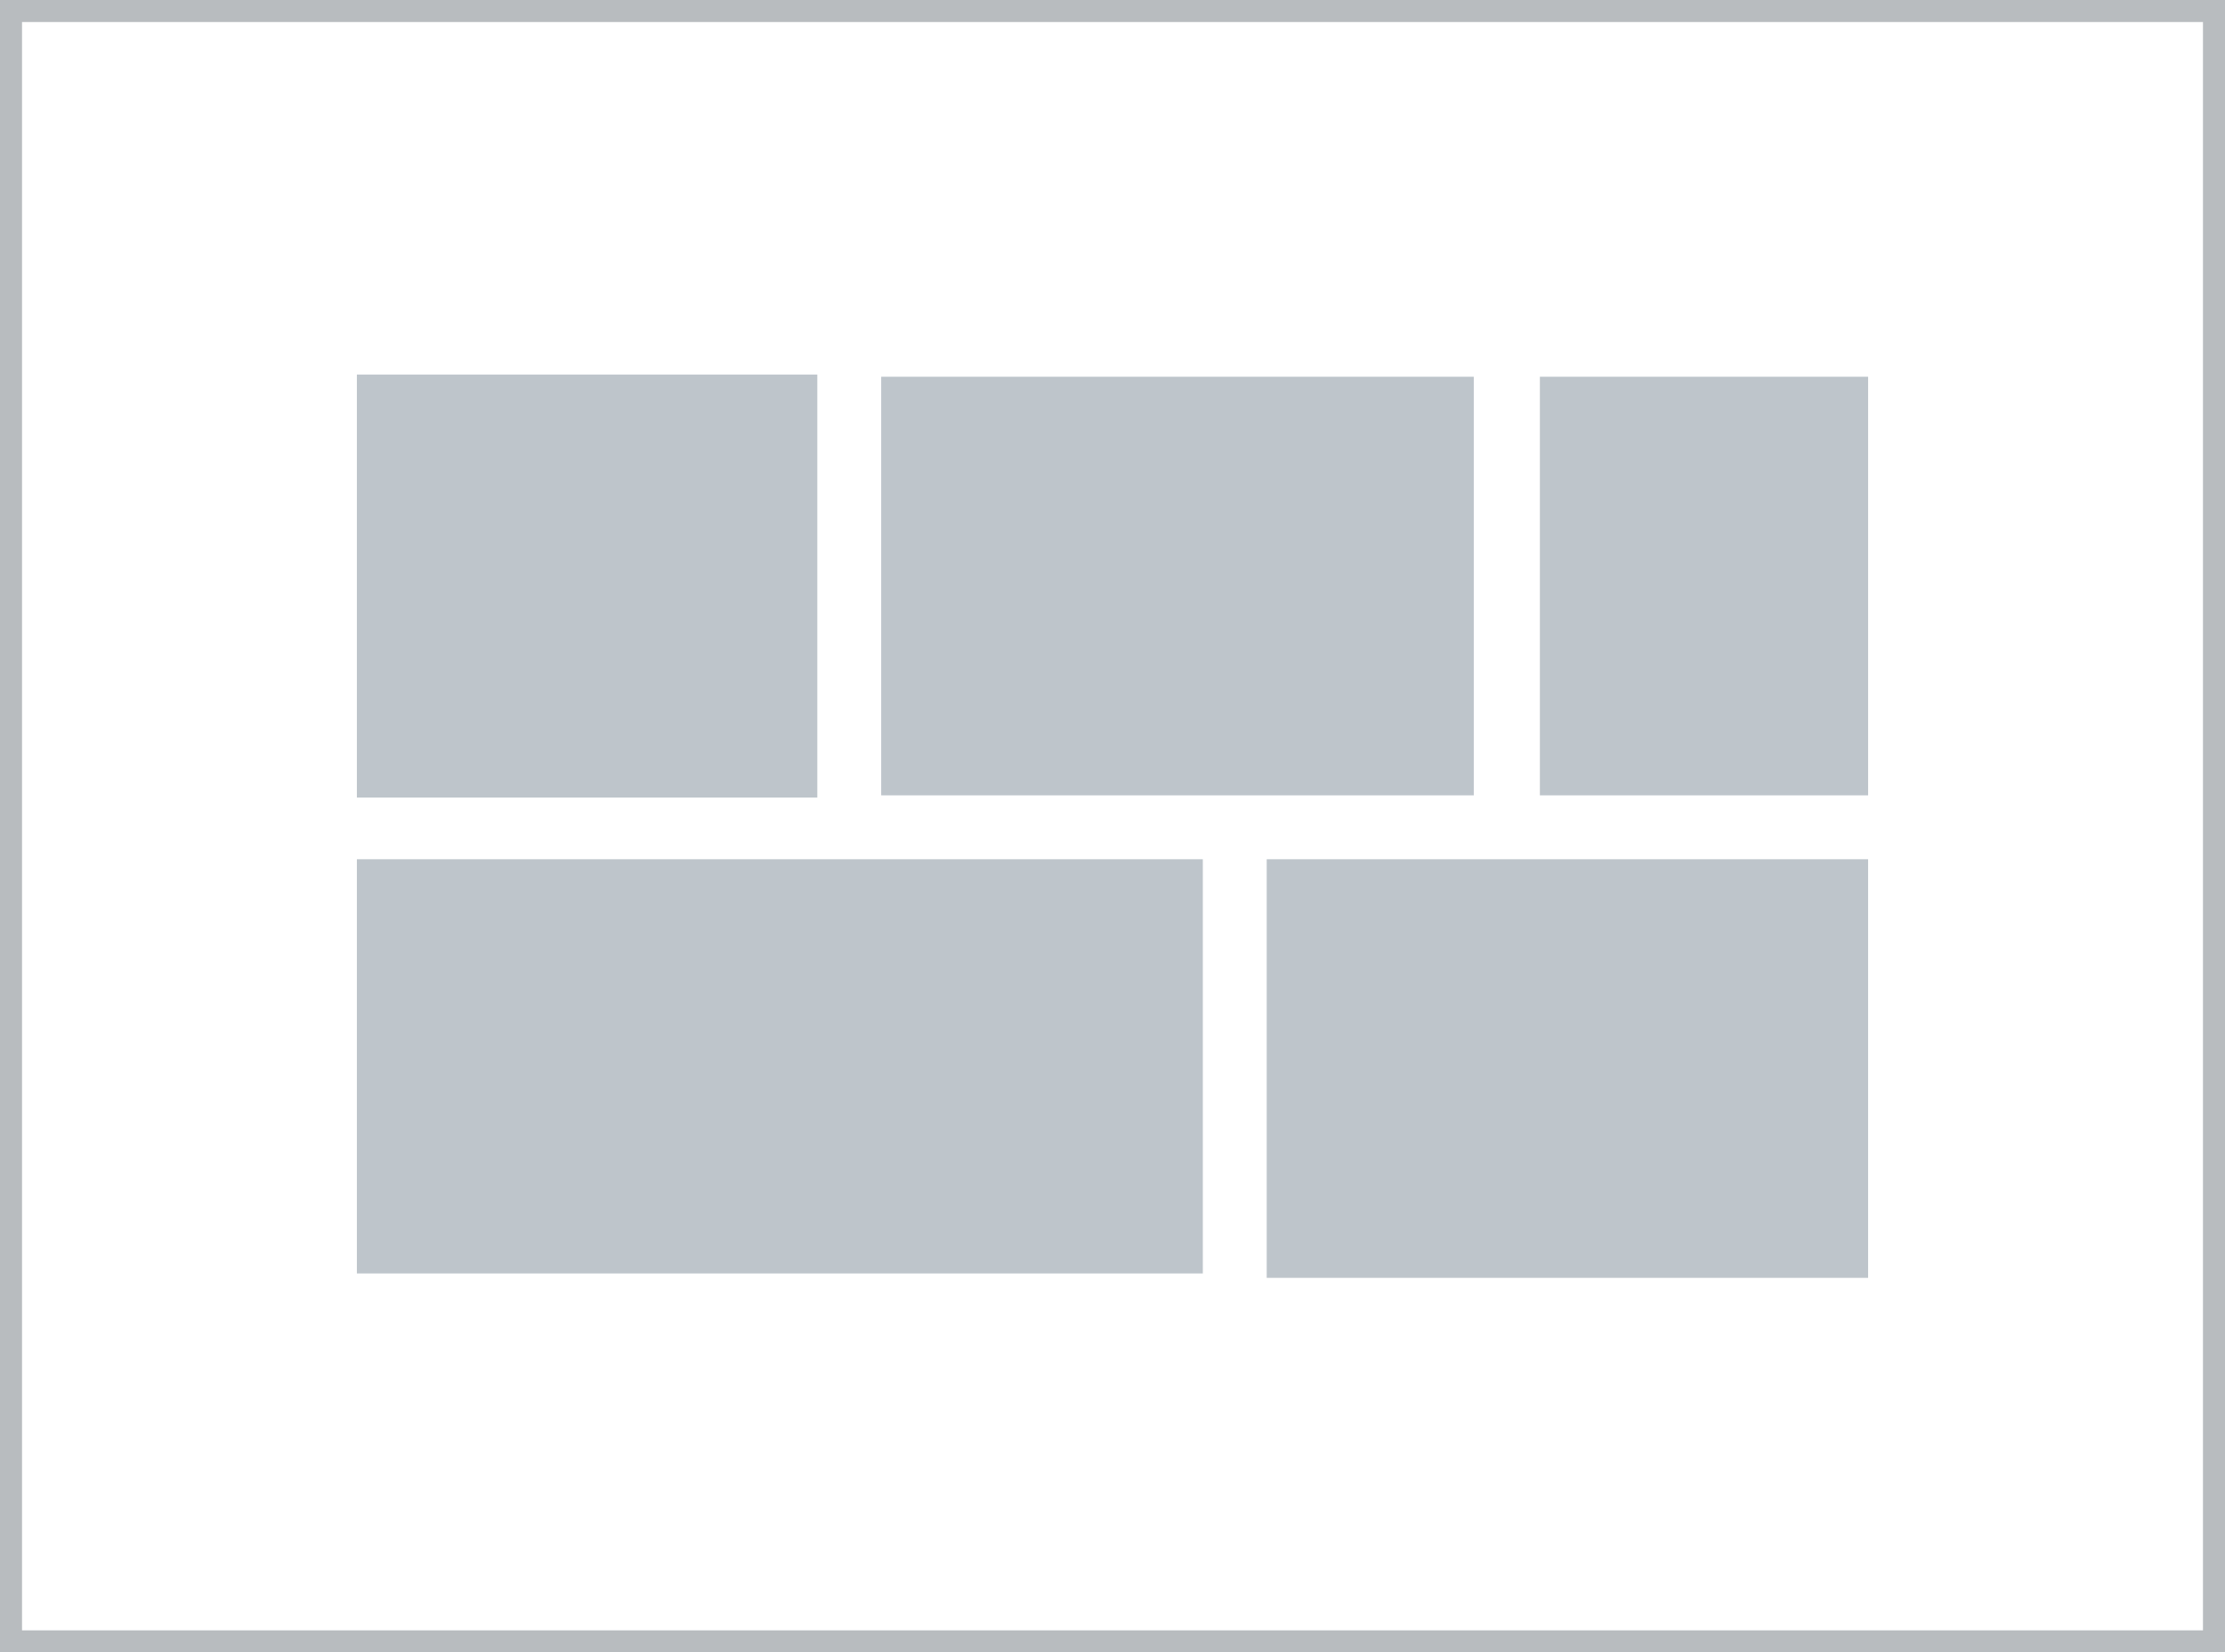
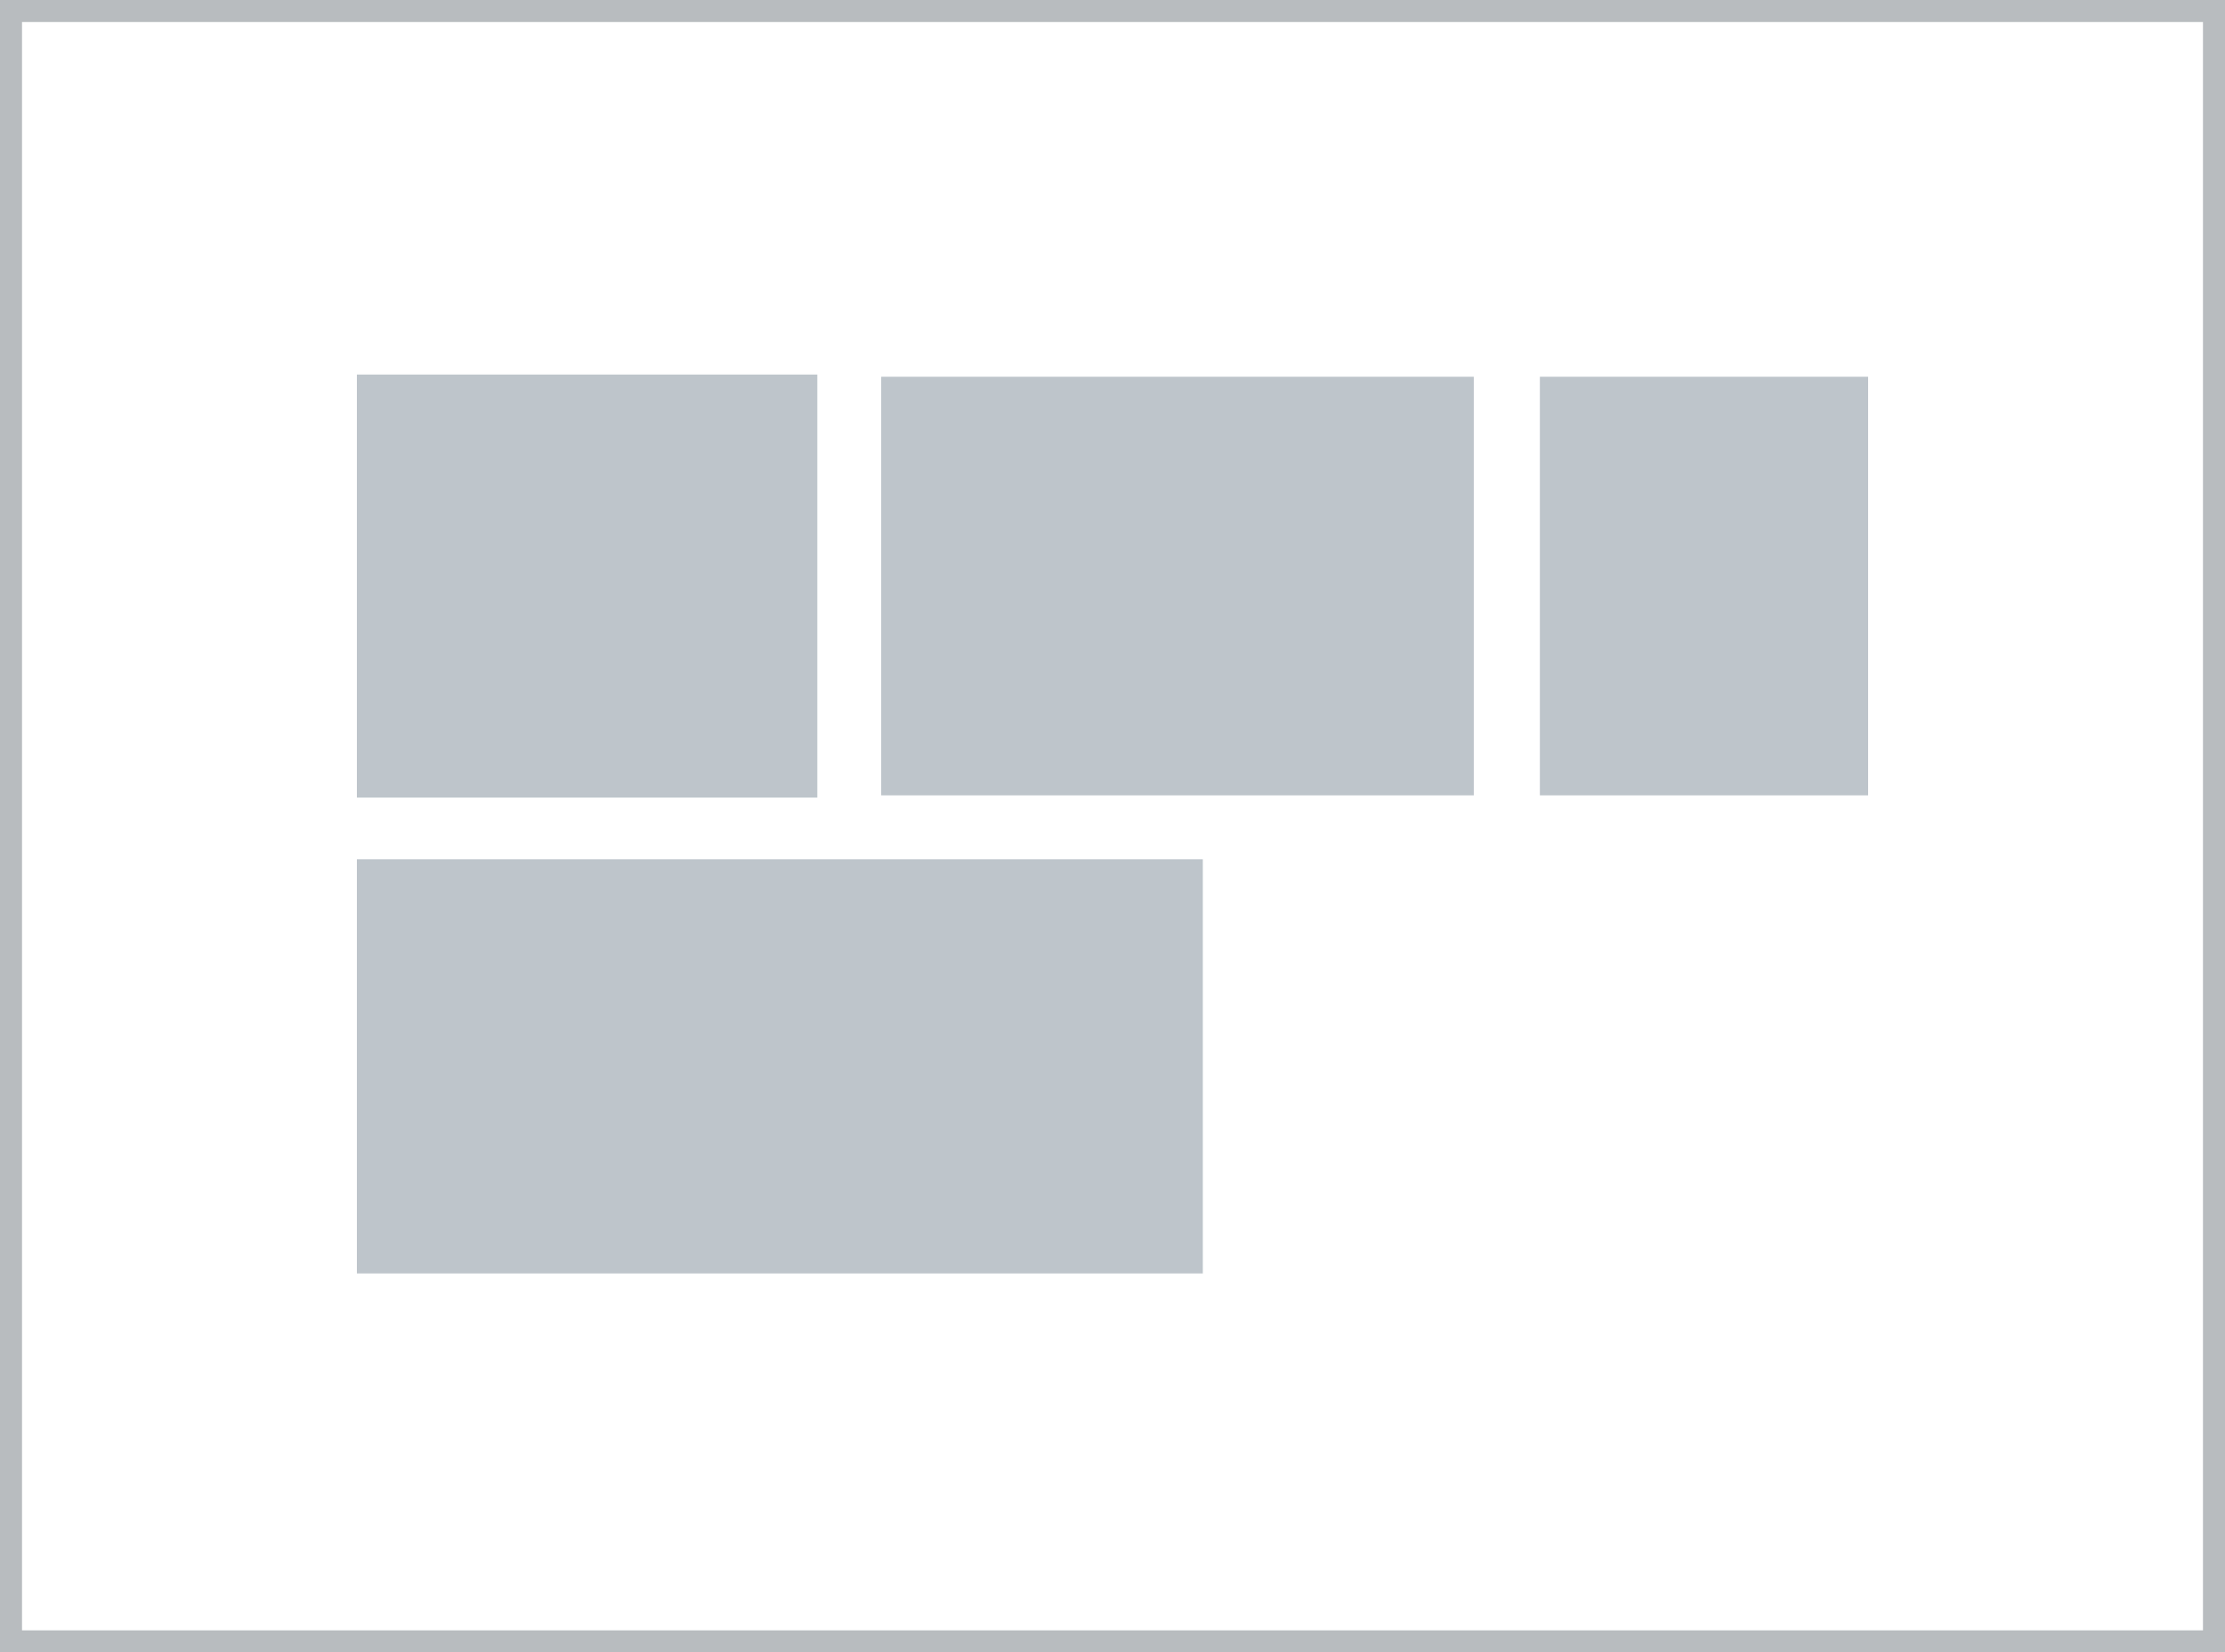
<svg xmlns="http://www.w3.org/2000/svg" version="1.1" id="Layer_1" x="0px" y="0px" viewBox="0 0 101 75" style="enable-background:new 0 0 101 75;" xml:space="preserve">
  <style type="text/css">
	.st0{fill:#BEC5CB;}
	.st1{fill:none;stroke:#B8BCBF;stroke-miterlimit:10;}
</style>
  <g>
    <rect x="40" y="17.1" class="st0" width="26.9" height="19" />
    <rect x="69.9" y="17.1" class="st0" width="14.9" height="19" />
    <rect x="16.2" y="17" class="st0" width="20.9" height="19.2" />
    <rect x="16.2" y="39" class="st0" width="38.4" height="18.8" />
-     <rect x="57.5" y="39" class="st0" width="27.3" height="19" />
  </g>
  <path class="st1" d="M0.5,0.5h100v74H0.5V0.5z" />
</svg>